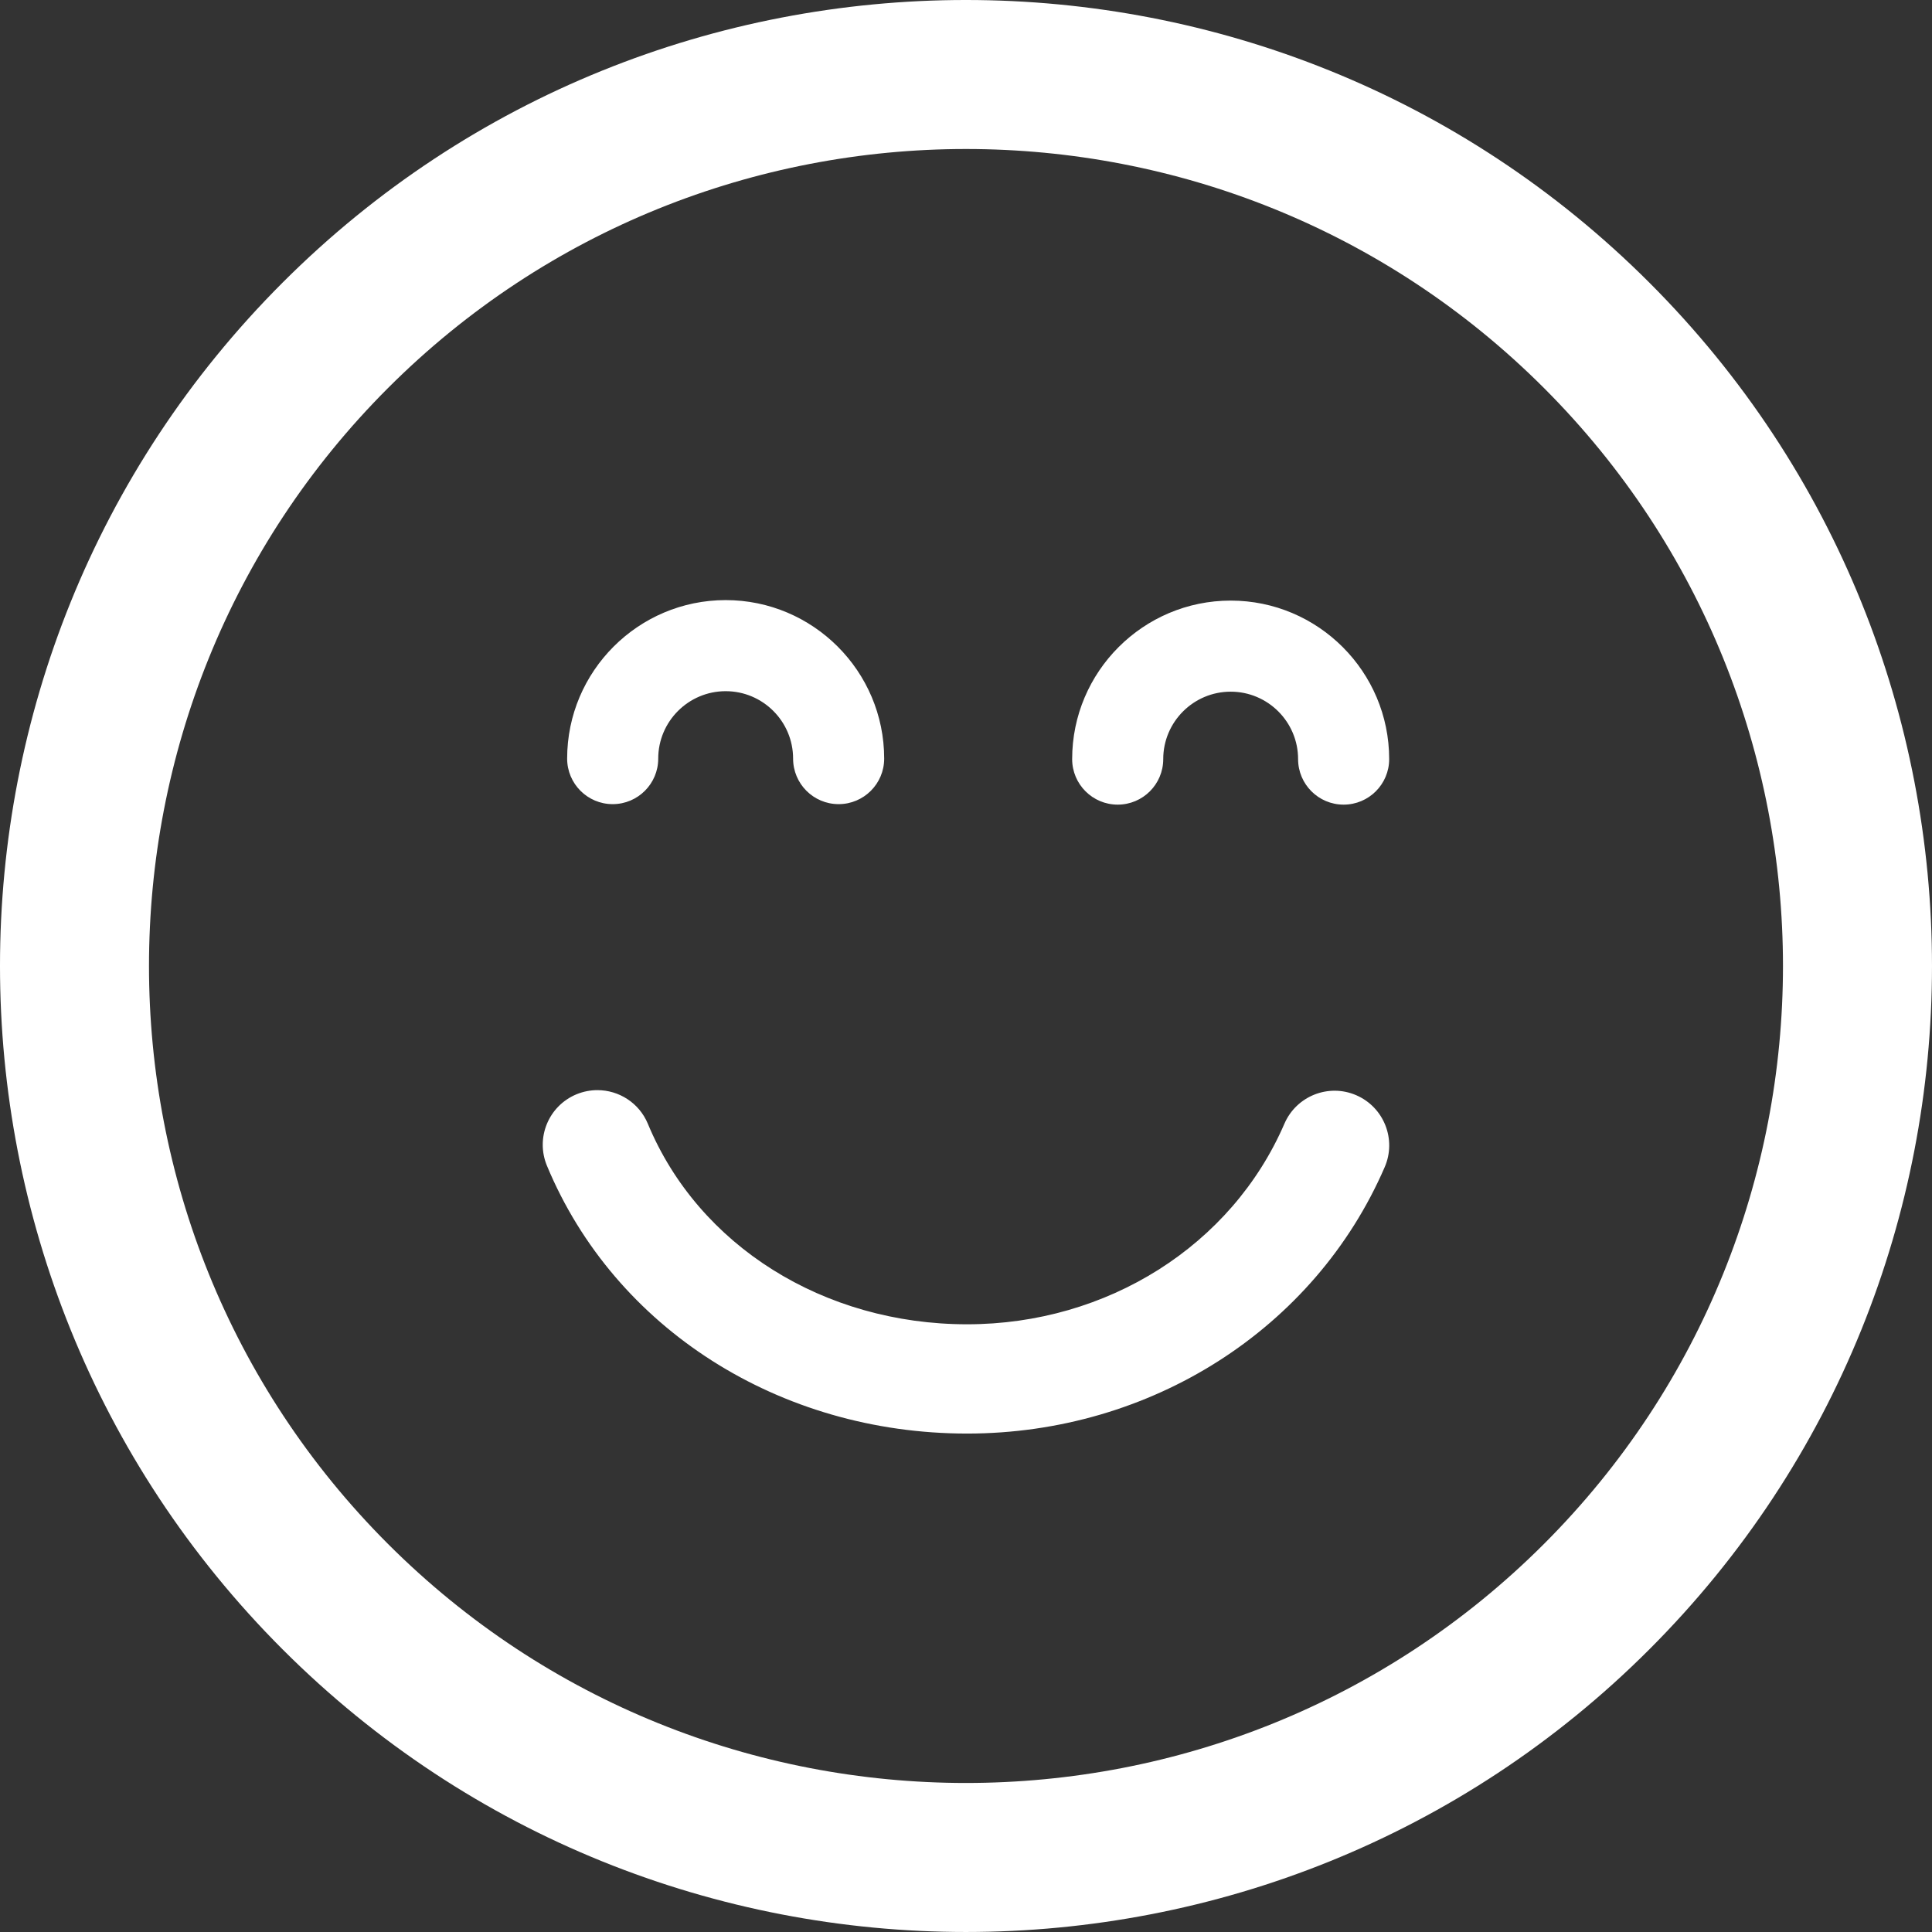
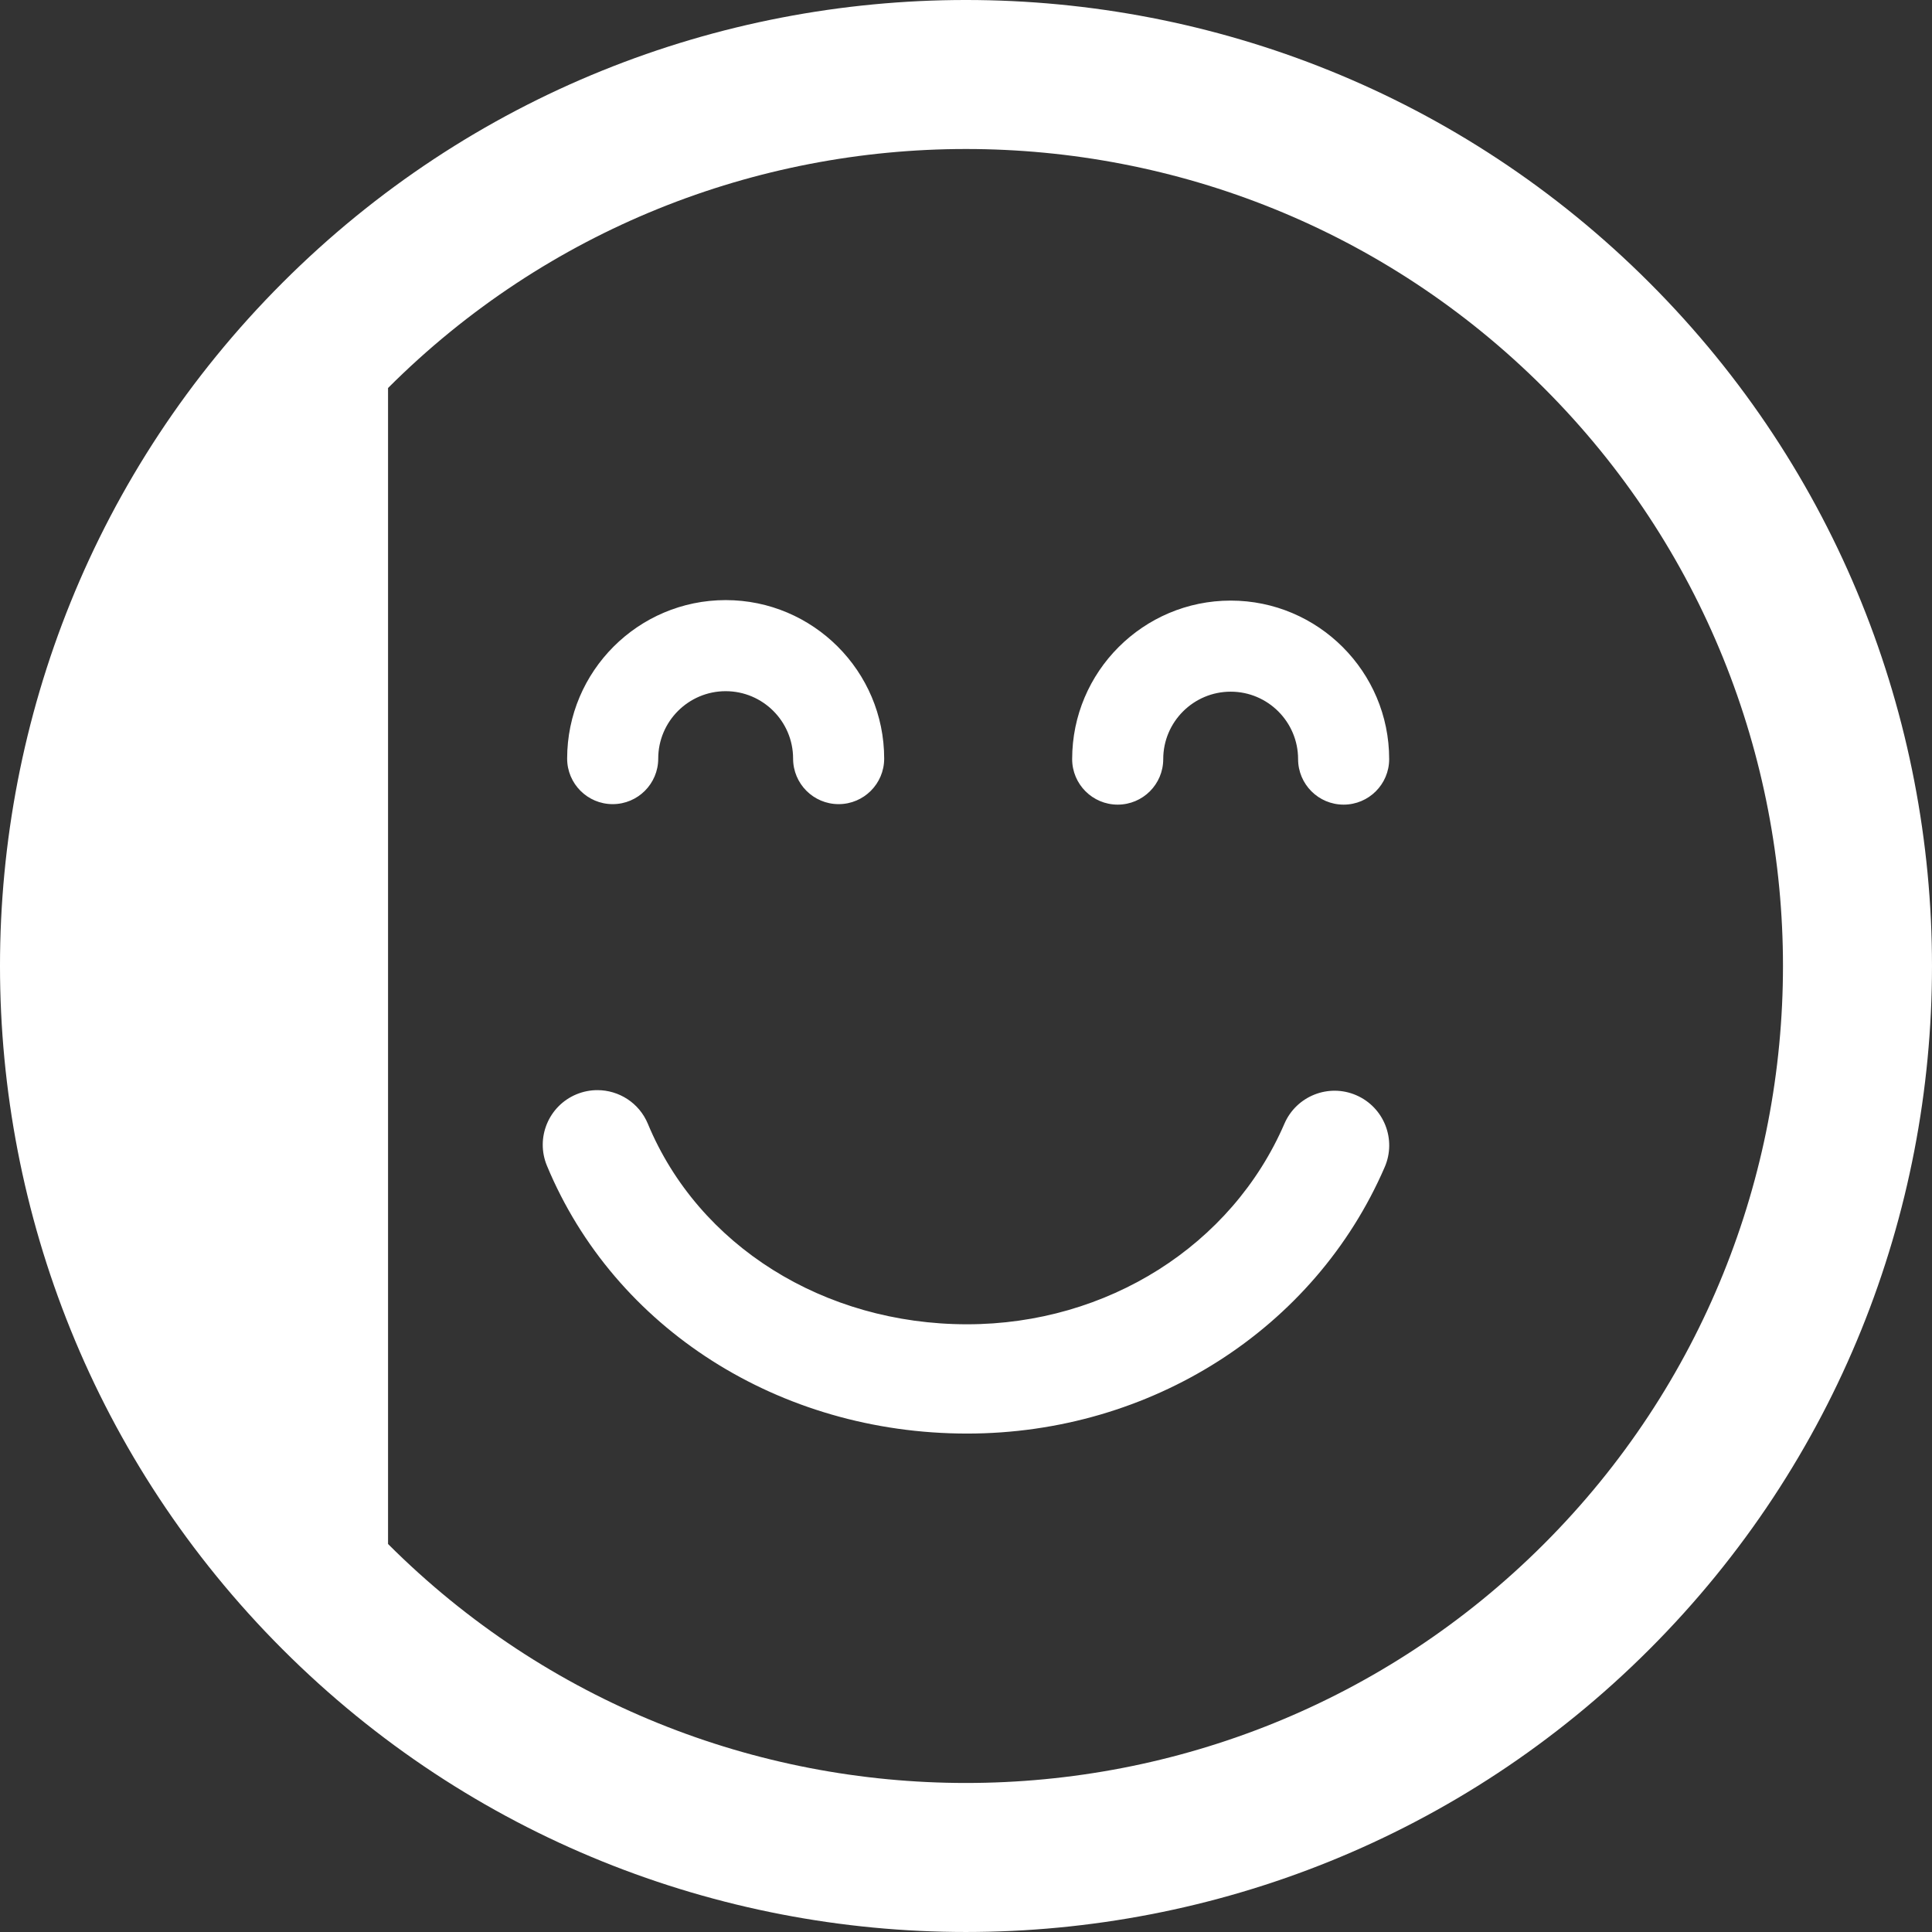
<svg xmlns="http://www.w3.org/2000/svg" version="1.1" id="Capa_1" x="0px" y="0px" width="512px" height="512px" viewBox="0 0 106.059 106.059" style="enable-background:new 0 0 106.059 106.059;" xml:space="preserve">
  <rect x="0" y="0" width="106.059" height="106.059" fill="#333333" stroke="none" />
  <g>
-     <path d="M90.544,90.542c20.687-20.685,20.685-54.342,0.002-75.024C69.858-5.172,36.199-5.172,15.515,15.513   C-5.173,36.198-5.171,69.858,15.517,90.547C36.199,111.23,69.858,111.23,90.544,90.542z M21.302,21.3   C38.796,3.807,67.261,3.805,84.759,21.302c17.494,17.494,17.492,45.962-0.002,63.455c-17.494,17.494-45.96,17.496-63.455,0.002   C3.804,67.263,3.806,38.794,21.302,21.3z M58.857,41.671c0-4.798,3.903-8.701,8.703-8.701c4.797,0,8.7,3.902,8.7,8.701   c0,1.381-1.119,2.5-2.5,2.5s-2.5-1.119-2.5-2.5c0-2.041-1.66-3.701-3.7-3.701c-2.042,0-3.703,1.66-3.703,3.701   c0,1.381-1.119,2.5-2.5,2.5C59.976,44.171,58.857,43.051,58.857,41.671z M31.134,41.644c0-4.797,3.904-8.701,8.703-8.701   c4.797,0,8.701,3.903,8.701,8.701c0,1.381-1.119,2.5-2.5,2.5c-1.381,0-2.5-1.119-2.5-2.5c0-2.041-1.66-3.701-3.701-3.701   c-2.042,0-3.703,1.66-3.703,3.701c0,1.381-1.119,2.5-2.5,2.5S31.134,43.024,31.134,41.644z M30.025,63.994   c-0.636-1.529,0.089-3.285,1.62-3.921c0.376-0.155,0.766-0.229,1.15-0.229c1.176,0,2.292,0.695,2.771,1.85   c2.777,6.686,9.655,11.004,17.523,11.004c7.69,0,14.528-4.321,17.42-11.011c0.658-1.521,2.424-2.222,3.944-1.563   s2.22,2.424,1.562,3.944c-3.843,8.887-12.843,14.629-22.927,14.629C42.788,78.697,33.735,72.927,30.025,63.994z" fill="#FFFFFF" />
+     <path d="M90.544,90.542c20.687-20.685,20.685-54.342,0.002-75.024C69.858-5.172,36.199-5.172,15.515,15.513   C-5.173,36.198-5.171,69.858,15.517,90.547C36.199,111.23,69.858,111.23,90.544,90.542z M21.302,21.3   C38.796,3.807,67.261,3.805,84.759,21.302c17.494,17.494,17.492,45.962-0.002,63.455c-17.494,17.494-45.96,17.496-63.455,0.002   z M58.857,41.671c0-4.798,3.903-8.701,8.703-8.701c4.797,0,8.7,3.902,8.7,8.701   c0,1.381-1.119,2.5-2.5,2.5s-2.5-1.119-2.5-2.5c0-2.041-1.66-3.701-3.7-3.701c-2.042,0-3.703,1.66-3.703,3.701   c0,1.381-1.119,2.5-2.5,2.5C59.976,44.171,58.857,43.051,58.857,41.671z M31.134,41.644c0-4.797,3.904-8.701,8.703-8.701   c4.797,0,8.701,3.903,8.701,8.701c0,1.381-1.119,2.5-2.5,2.5c-1.381,0-2.5-1.119-2.5-2.5c0-2.041-1.66-3.701-3.701-3.701   c-2.042,0-3.703,1.66-3.703,3.701c0,1.381-1.119,2.5-2.5,2.5S31.134,43.024,31.134,41.644z M30.025,63.994   c-0.636-1.529,0.089-3.285,1.62-3.921c0.376-0.155,0.766-0.229,1.15-0.229c1.176,0,2.292,0.695,2.771,1.85   c2.777,6.686,9.655,11.004,17.523,11.004c7.69,0,14.528-4.321,17.42-11.011c0.658-1.521,2.424-2.222,3.944-1.563   s2.22,2.424,1.562,3.944c-3.843,8.887-12.843,14.629-22.927,14.629C42.788,78.697,33.735,72.927,30.025,63.994z" fill="#FFFFFF" />
  </g>
  <g>
</g>
  <g>
</g>
  <g>
</g>
  <g>
</g>
  <g>
</g>
  <g>
</g>
  <g>
</g>
  <g>
</g>
  <g>
</g>
  <g>
</g>
  <g>
</g>
  <g>
</g>
  <g>
</g>
  <g>
</g>
  <g>
</g>
</svg>